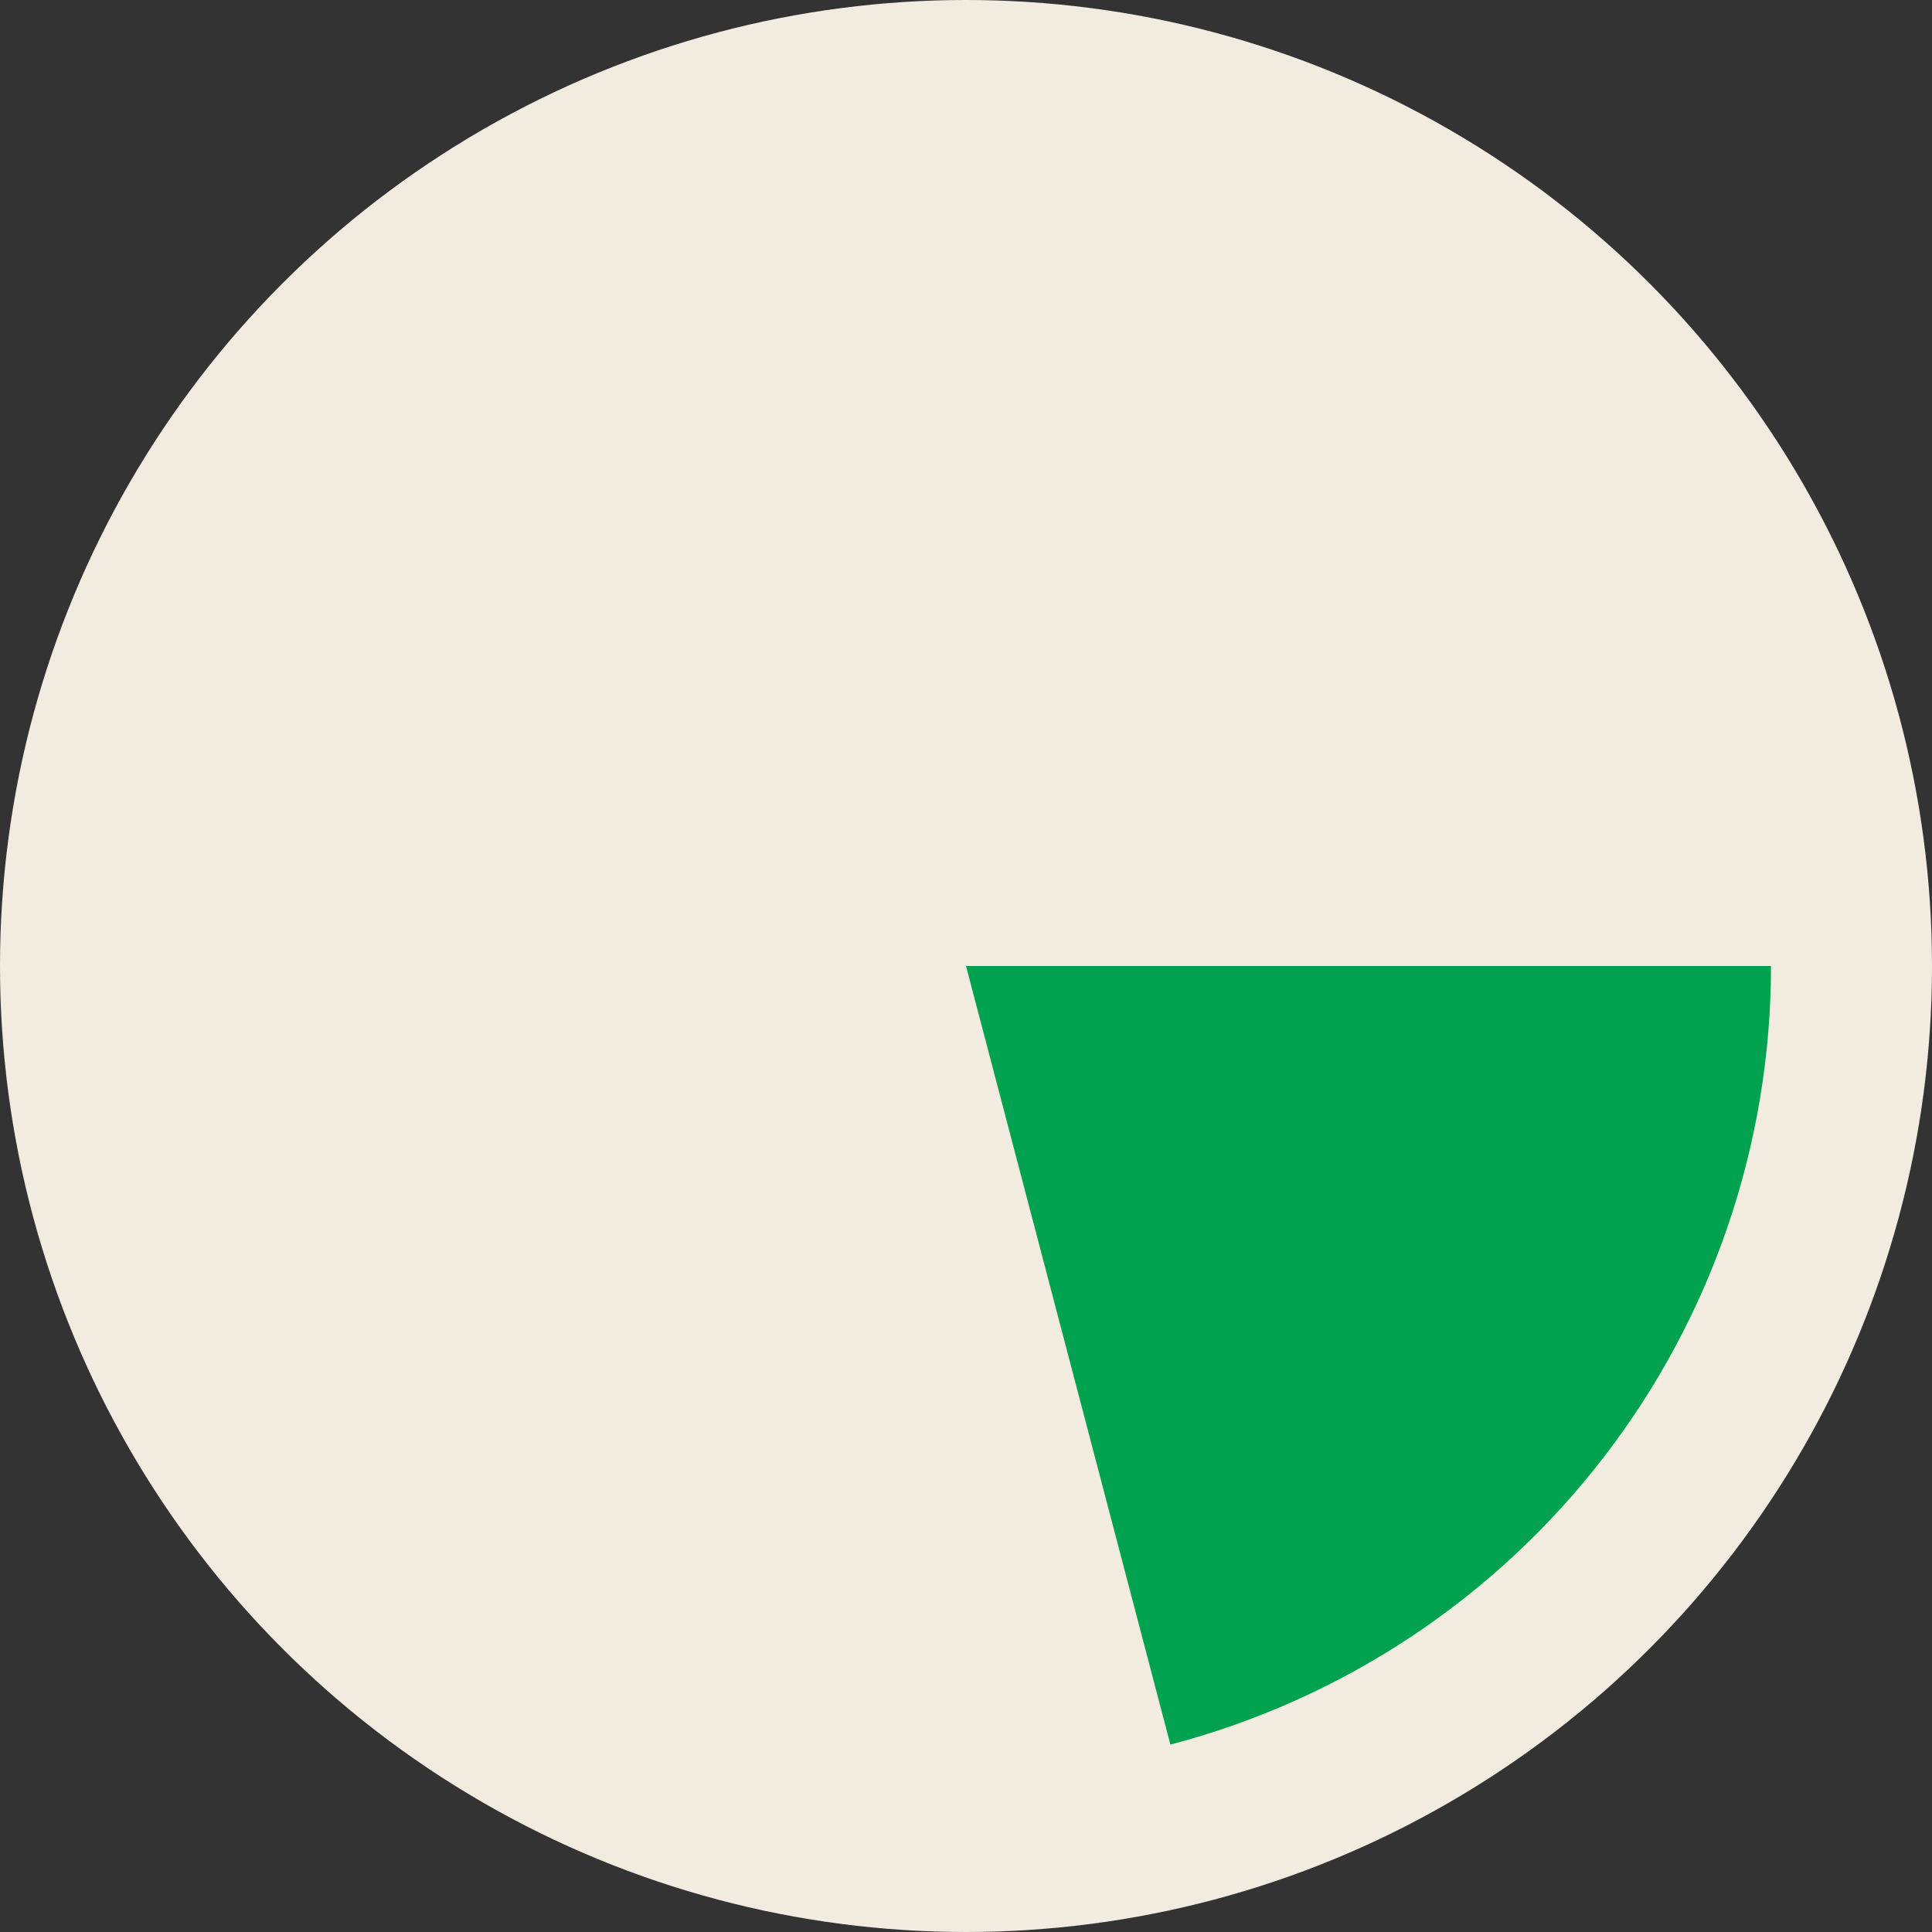
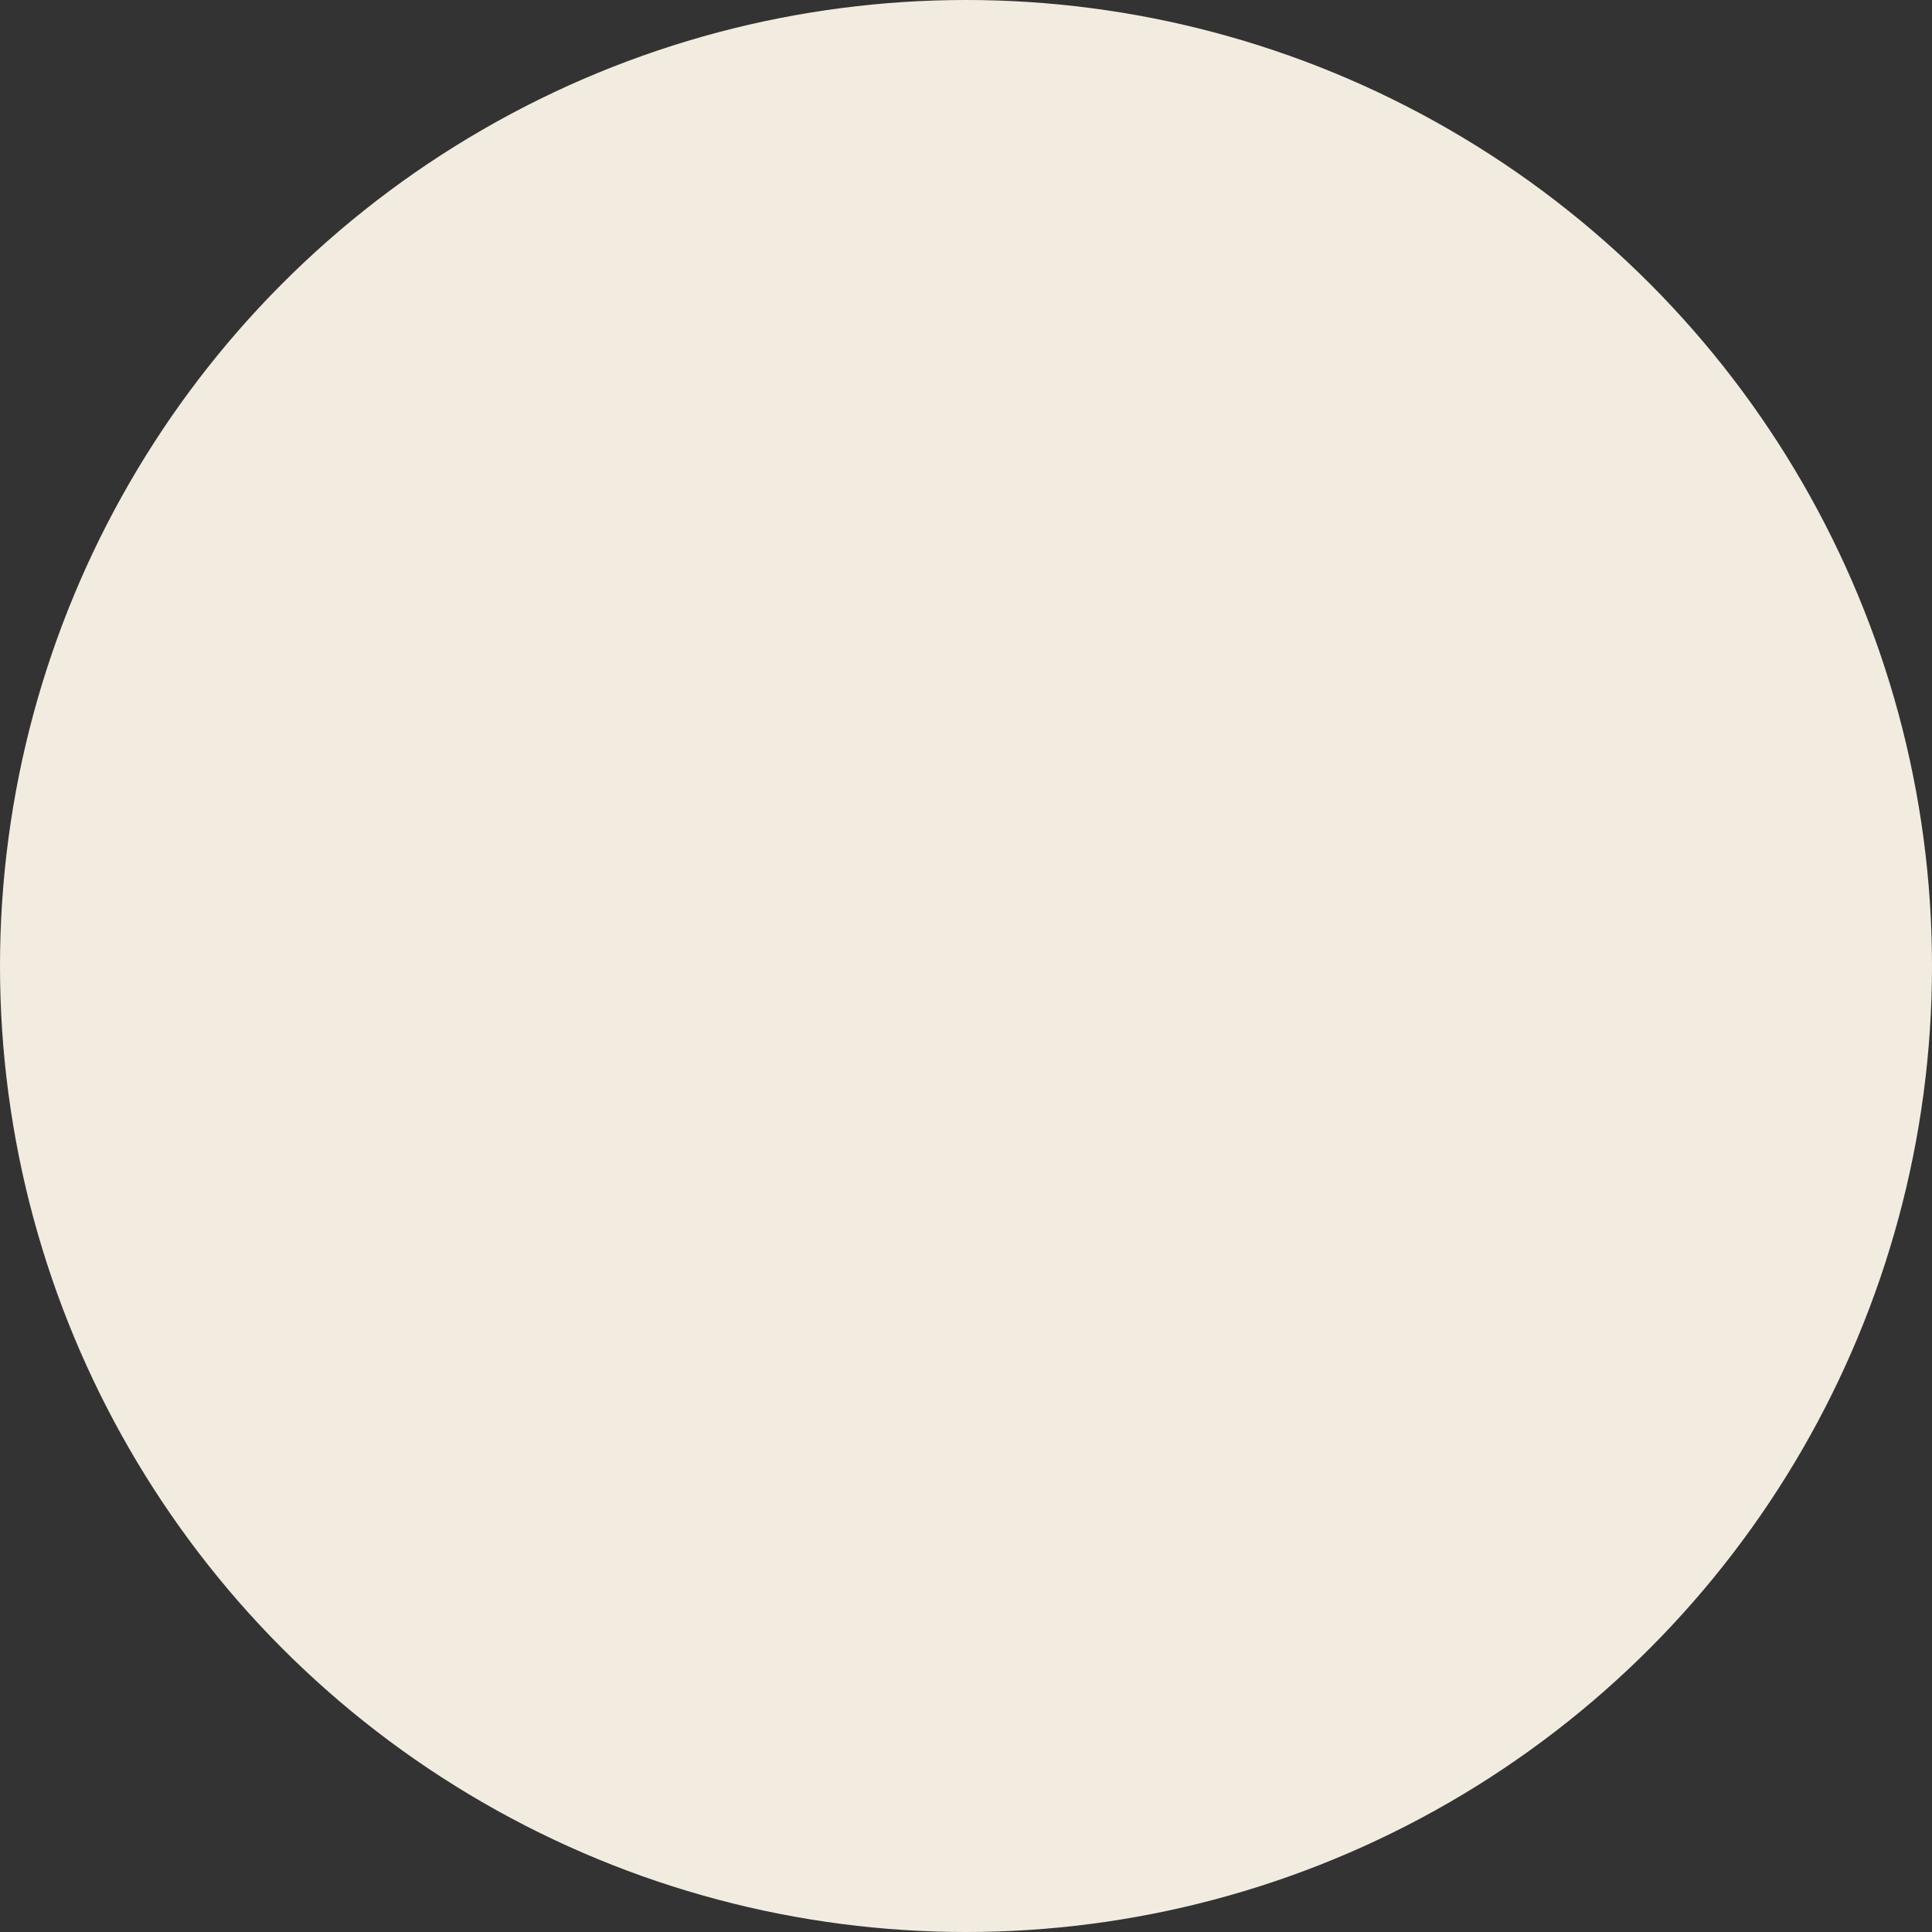
<svg xmlns="http://www.w3.org/2000/svg" width="48" height="48" viewBox="0 0 48 48" fill="none">
  <rect x="0" y="0" width="48" height="48" fill="#333333" stroke="none" />
  <circle cx="24" cy="24" r="24" fill="#F2ECE0" />
-   <path d="M44 24C44 28.42 42.536 32.716 39.836 36.215C37.136 39.715 33.354 42.222 29.078 43.344L24 24H44Z" fill="#00A24F" />
</svg>